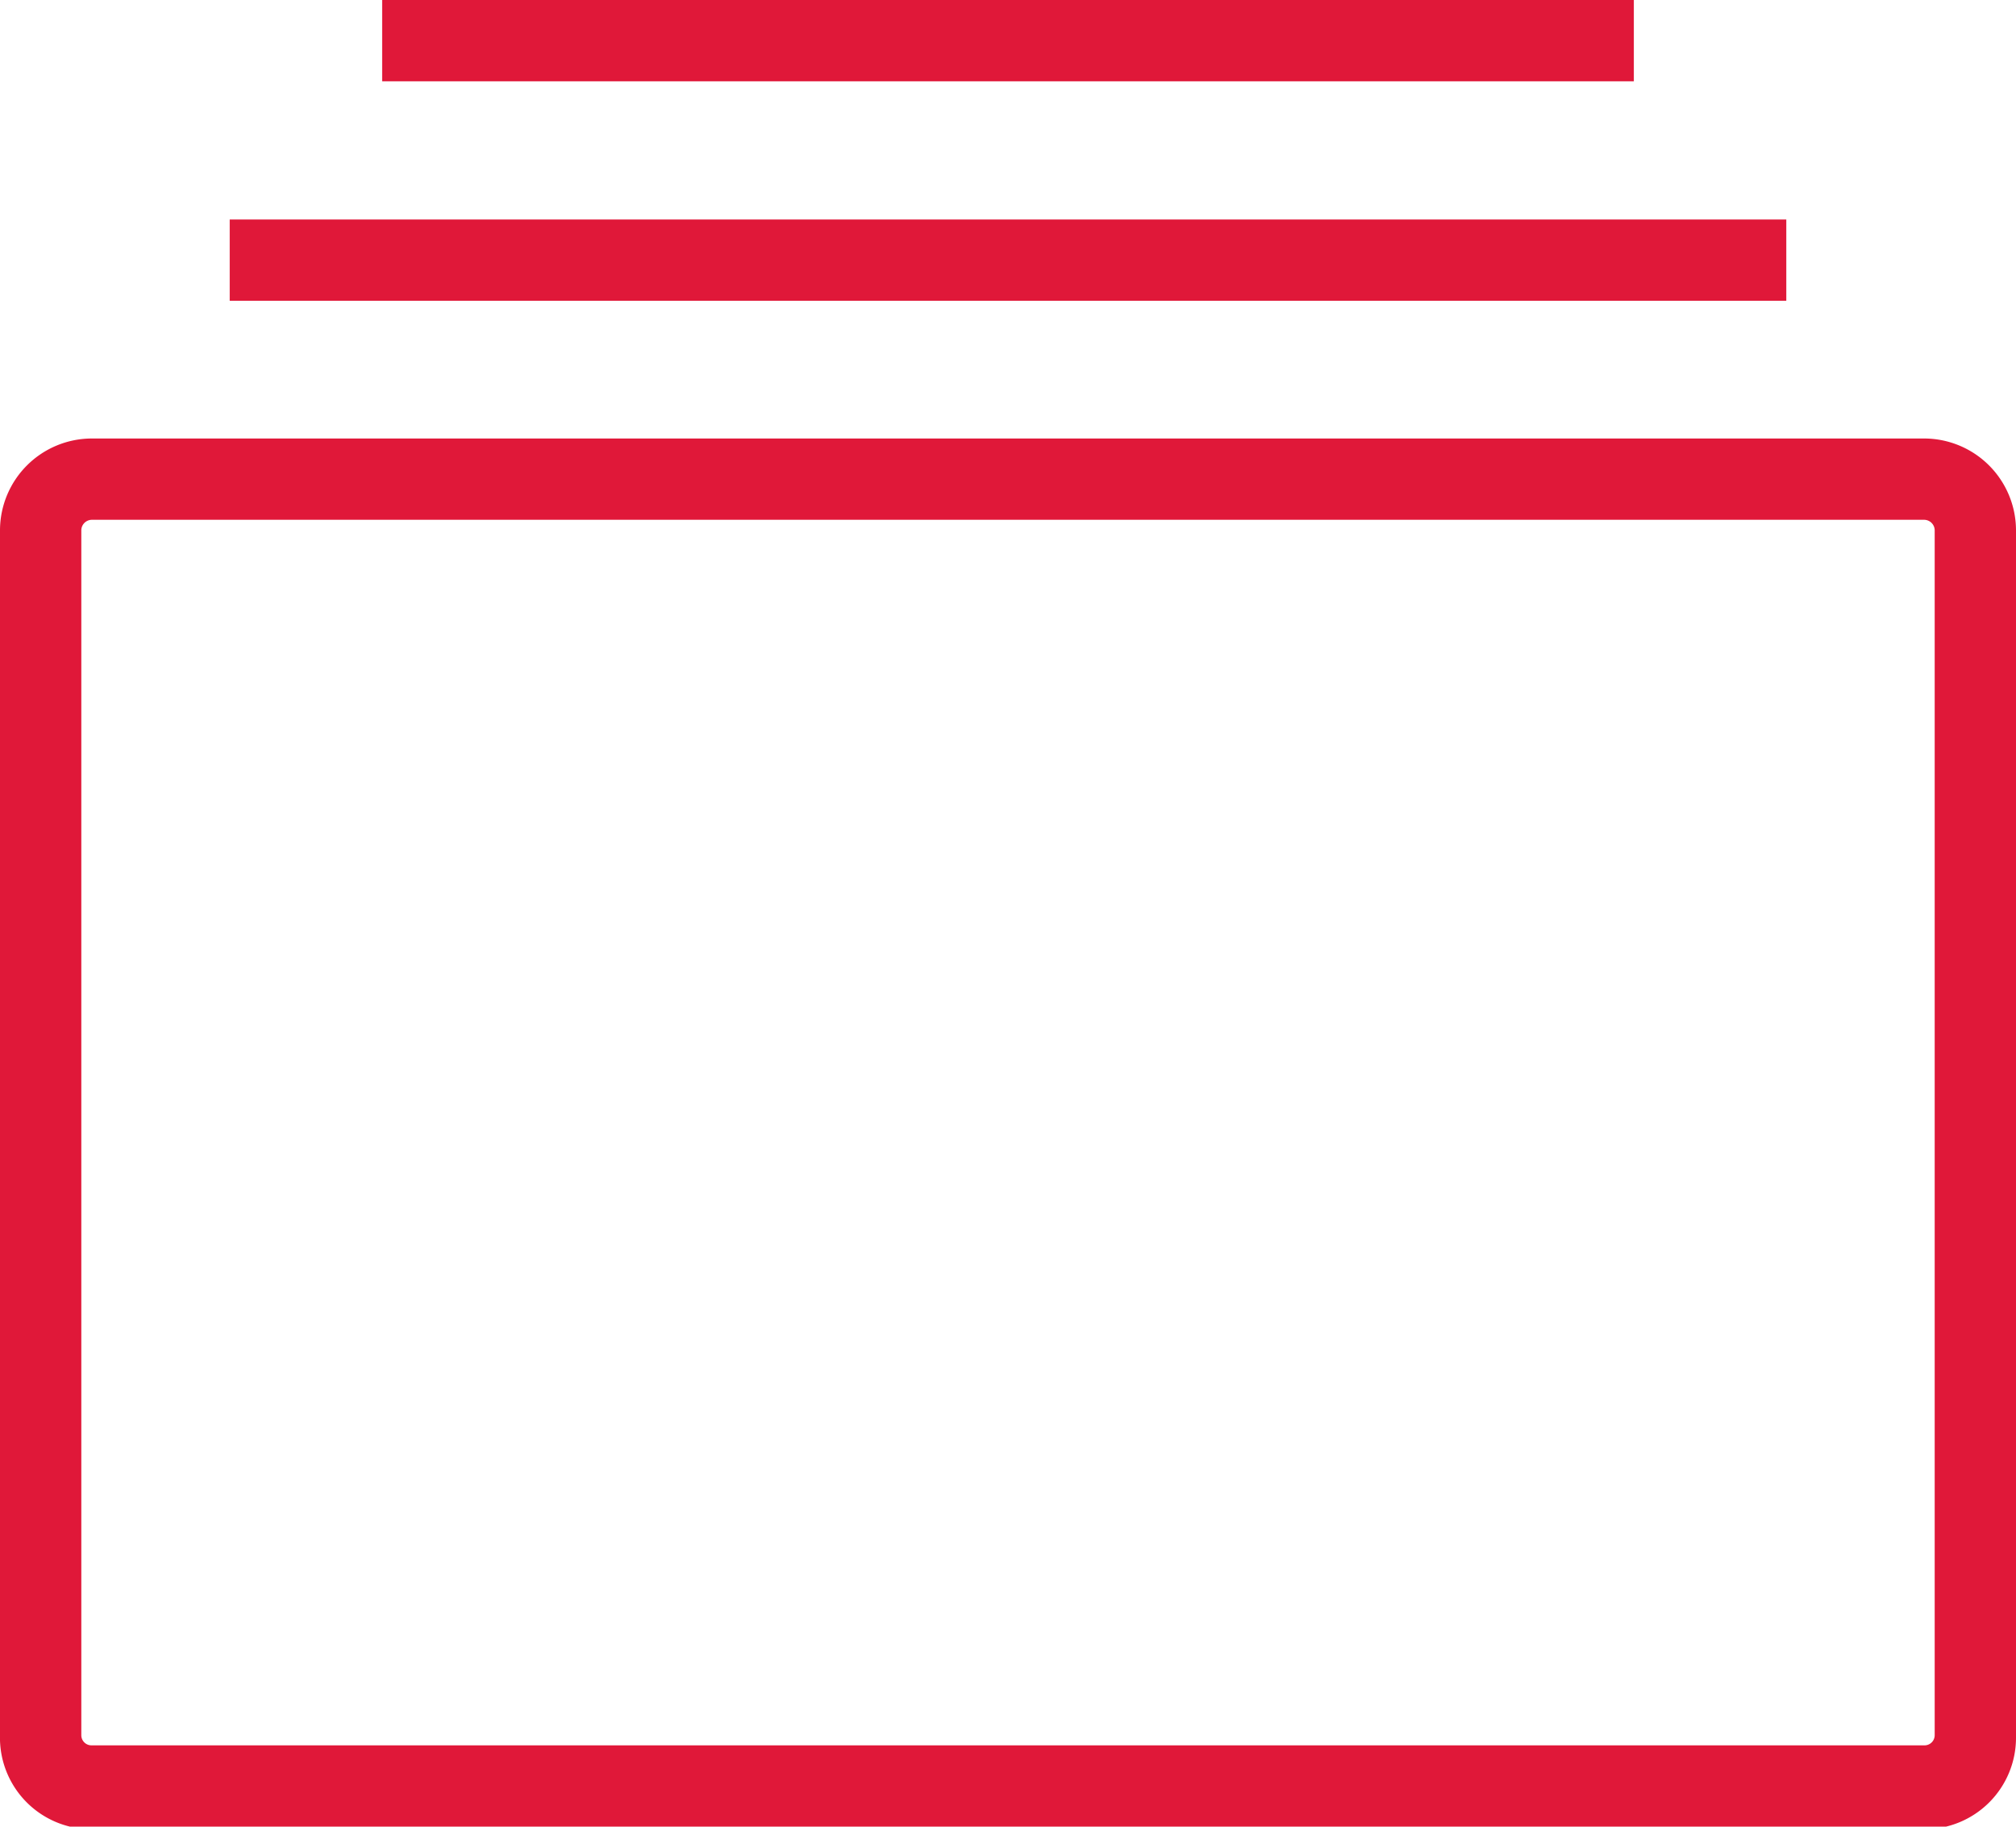
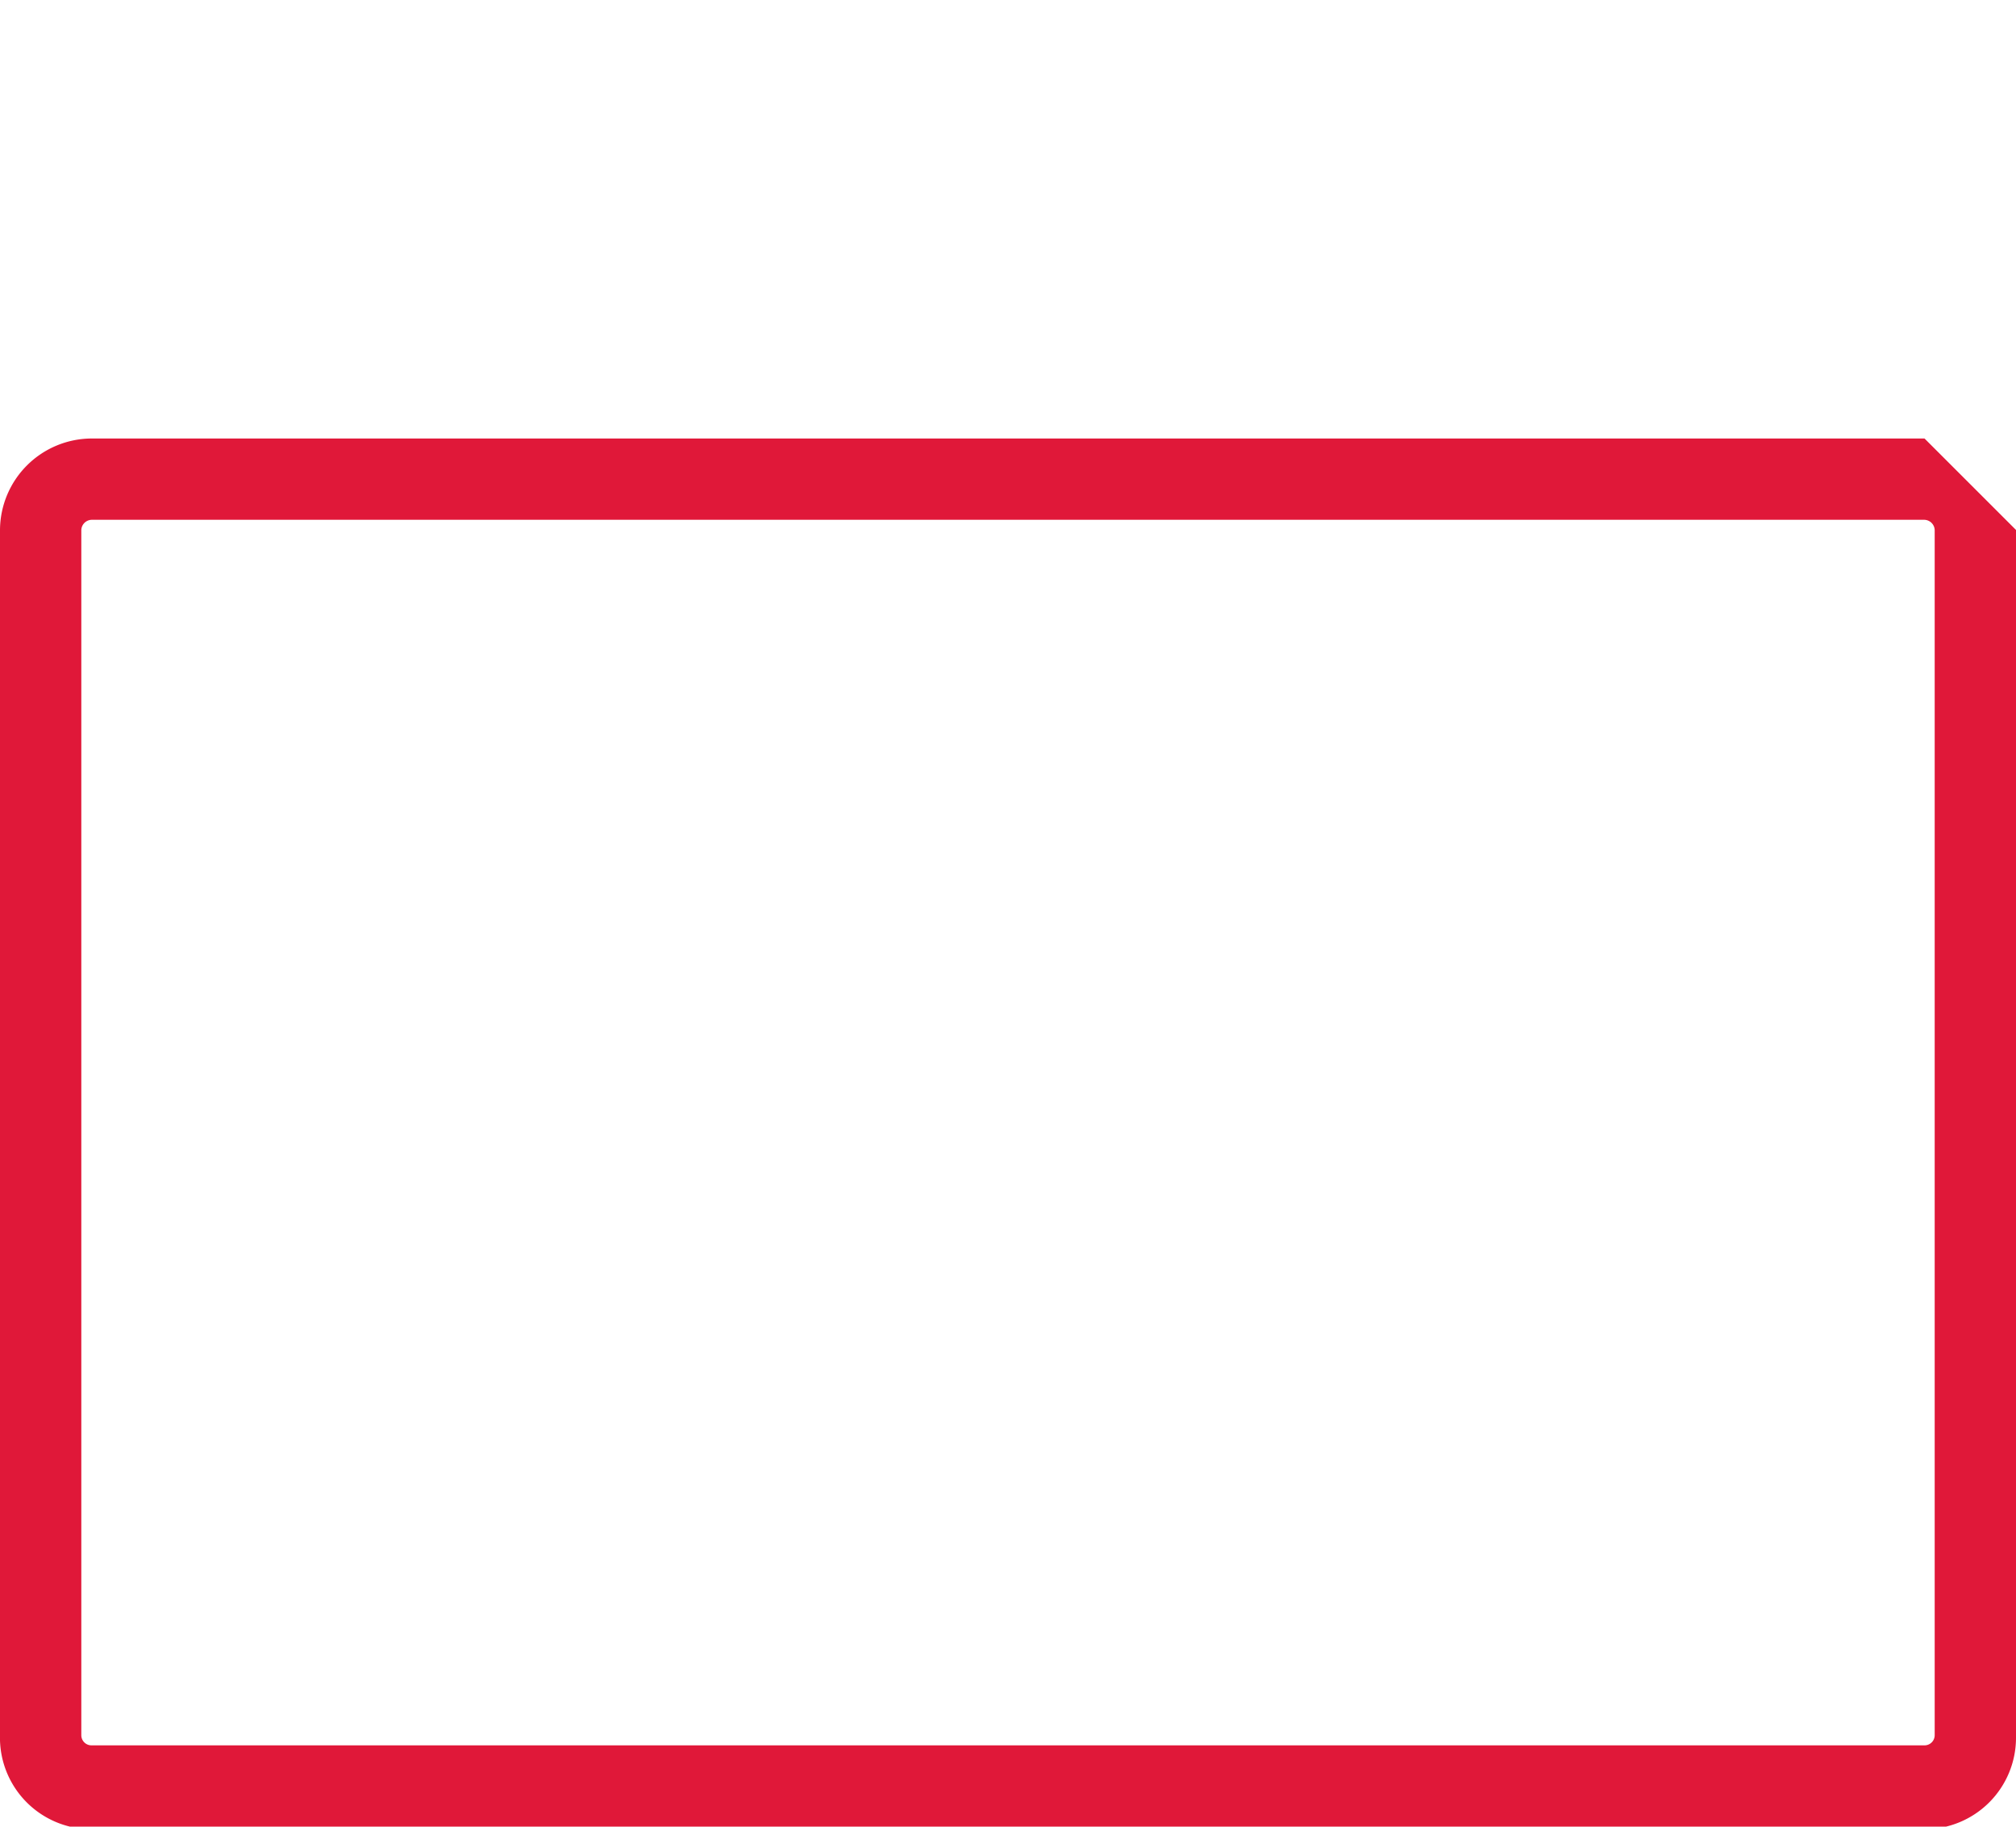
<svg xmlns="http://www.w3.org/2000/svg" viewBox="0 0 39.67 35.95">
  <defs>
    <style>.cls-1{fill:#e01839;}</style>
  </defs>
  <title>Ресурс 69</title>
  <g id="Слой_2" data-name="Слой 2">
    <g id="Слой_1-2" data-name="Слой 1">
-       <path class="cls-1" d="M37.87,8.63H1.8A1.81,1.81,0,0,0,0,10.43V34.15A1.8,1.8,0,0,0,1.8,36H37.87a1.8,1.8,0,0,0,1.8-1.8V10.43A1.81,1.81,0,0,0,37.87,8.63Zm.2,25.52a.2.2,0,0,1-.2.2H1.8a.2.2,0,0,1-.2-.2V10.43a.21.21,0,0,1,.2-.2H37.87a.21.21,0,0,1,.2.2Z" />
-       <rect class="cls-1" x="4.52" y="4.32" width="30.63" height="1.6" />
-       <rect class="cls-1" x="7.52" width="24.63" height="1.6" />
+       <path class="cls-1" d="M37.87,8.63H1.8A1.81,1.81,0,0,0,0,10.43V34.15A1.8,1.8,0,0,0,1.8,36H37.87a1.8,1.8,0,0,0,1.8-1.8V10.43Zm.2,25.52a.2.2,0,0,1-.2.2H1.8a.2.2,0,0,1-.2-.2V10.43a.21.21,0,0,1,.2-.2H37.87a.21.21,0,0,1,.2.2Z" />
    </g>
  </g>
</svg>